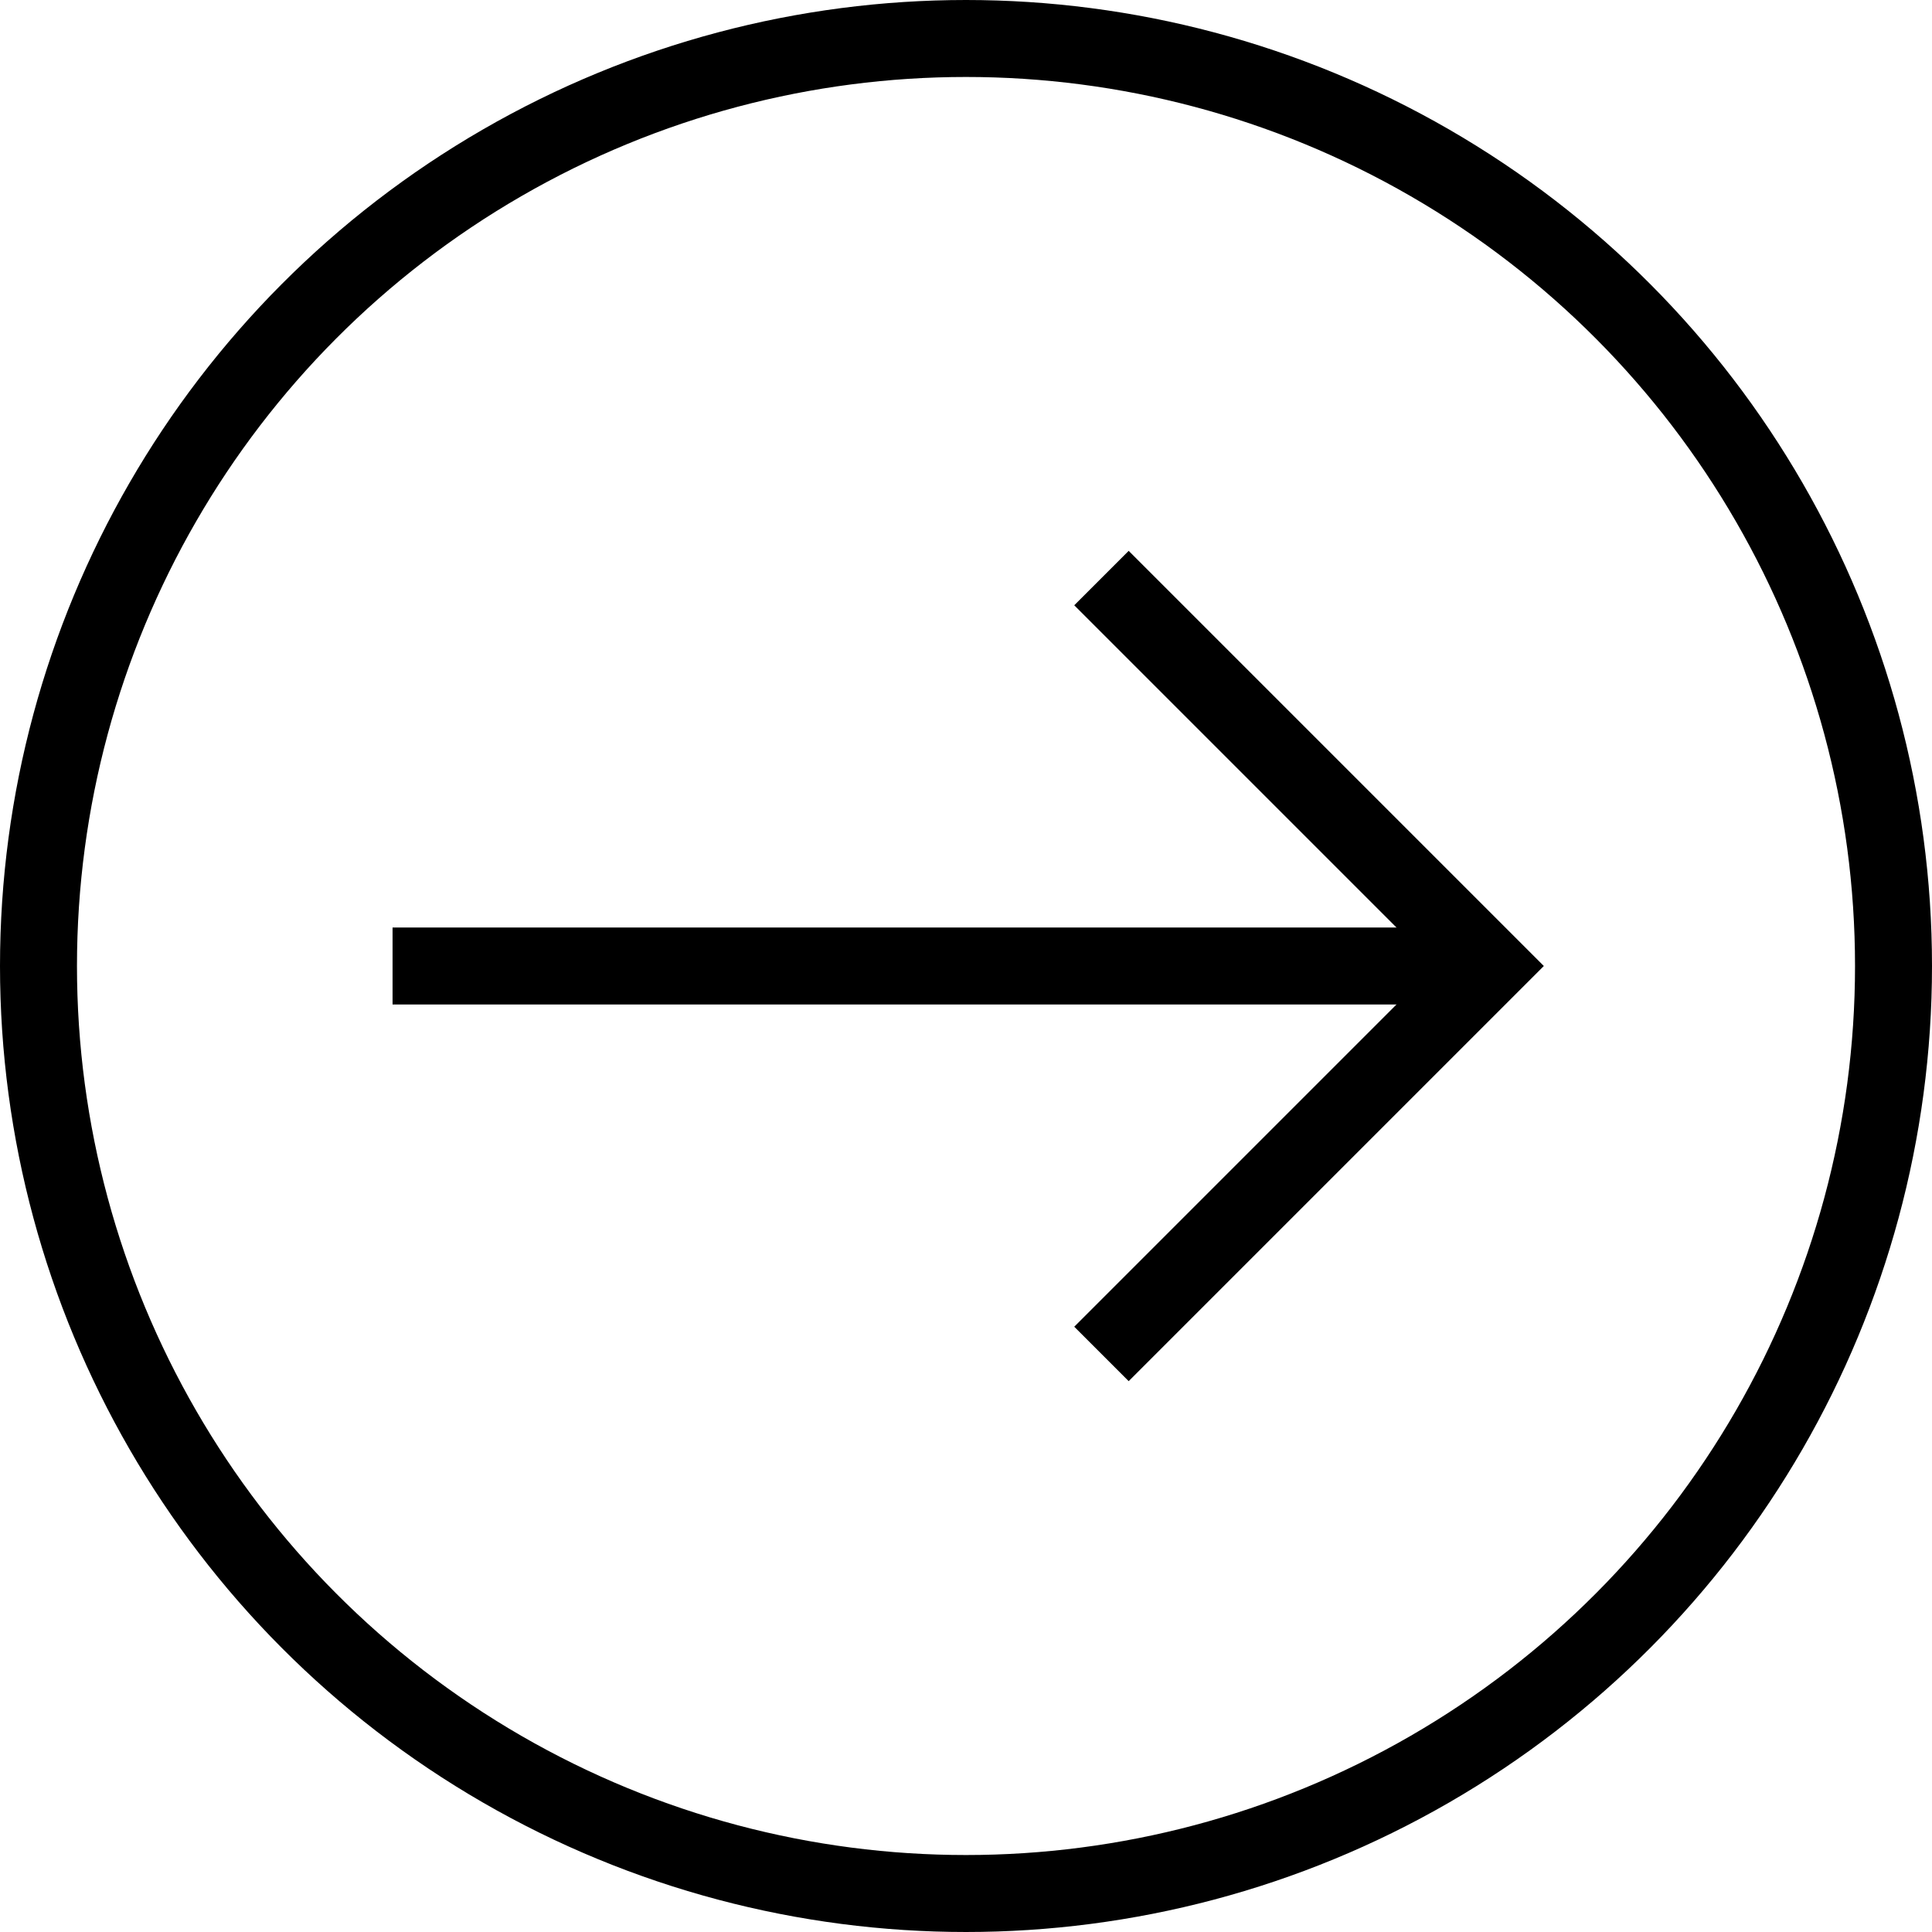
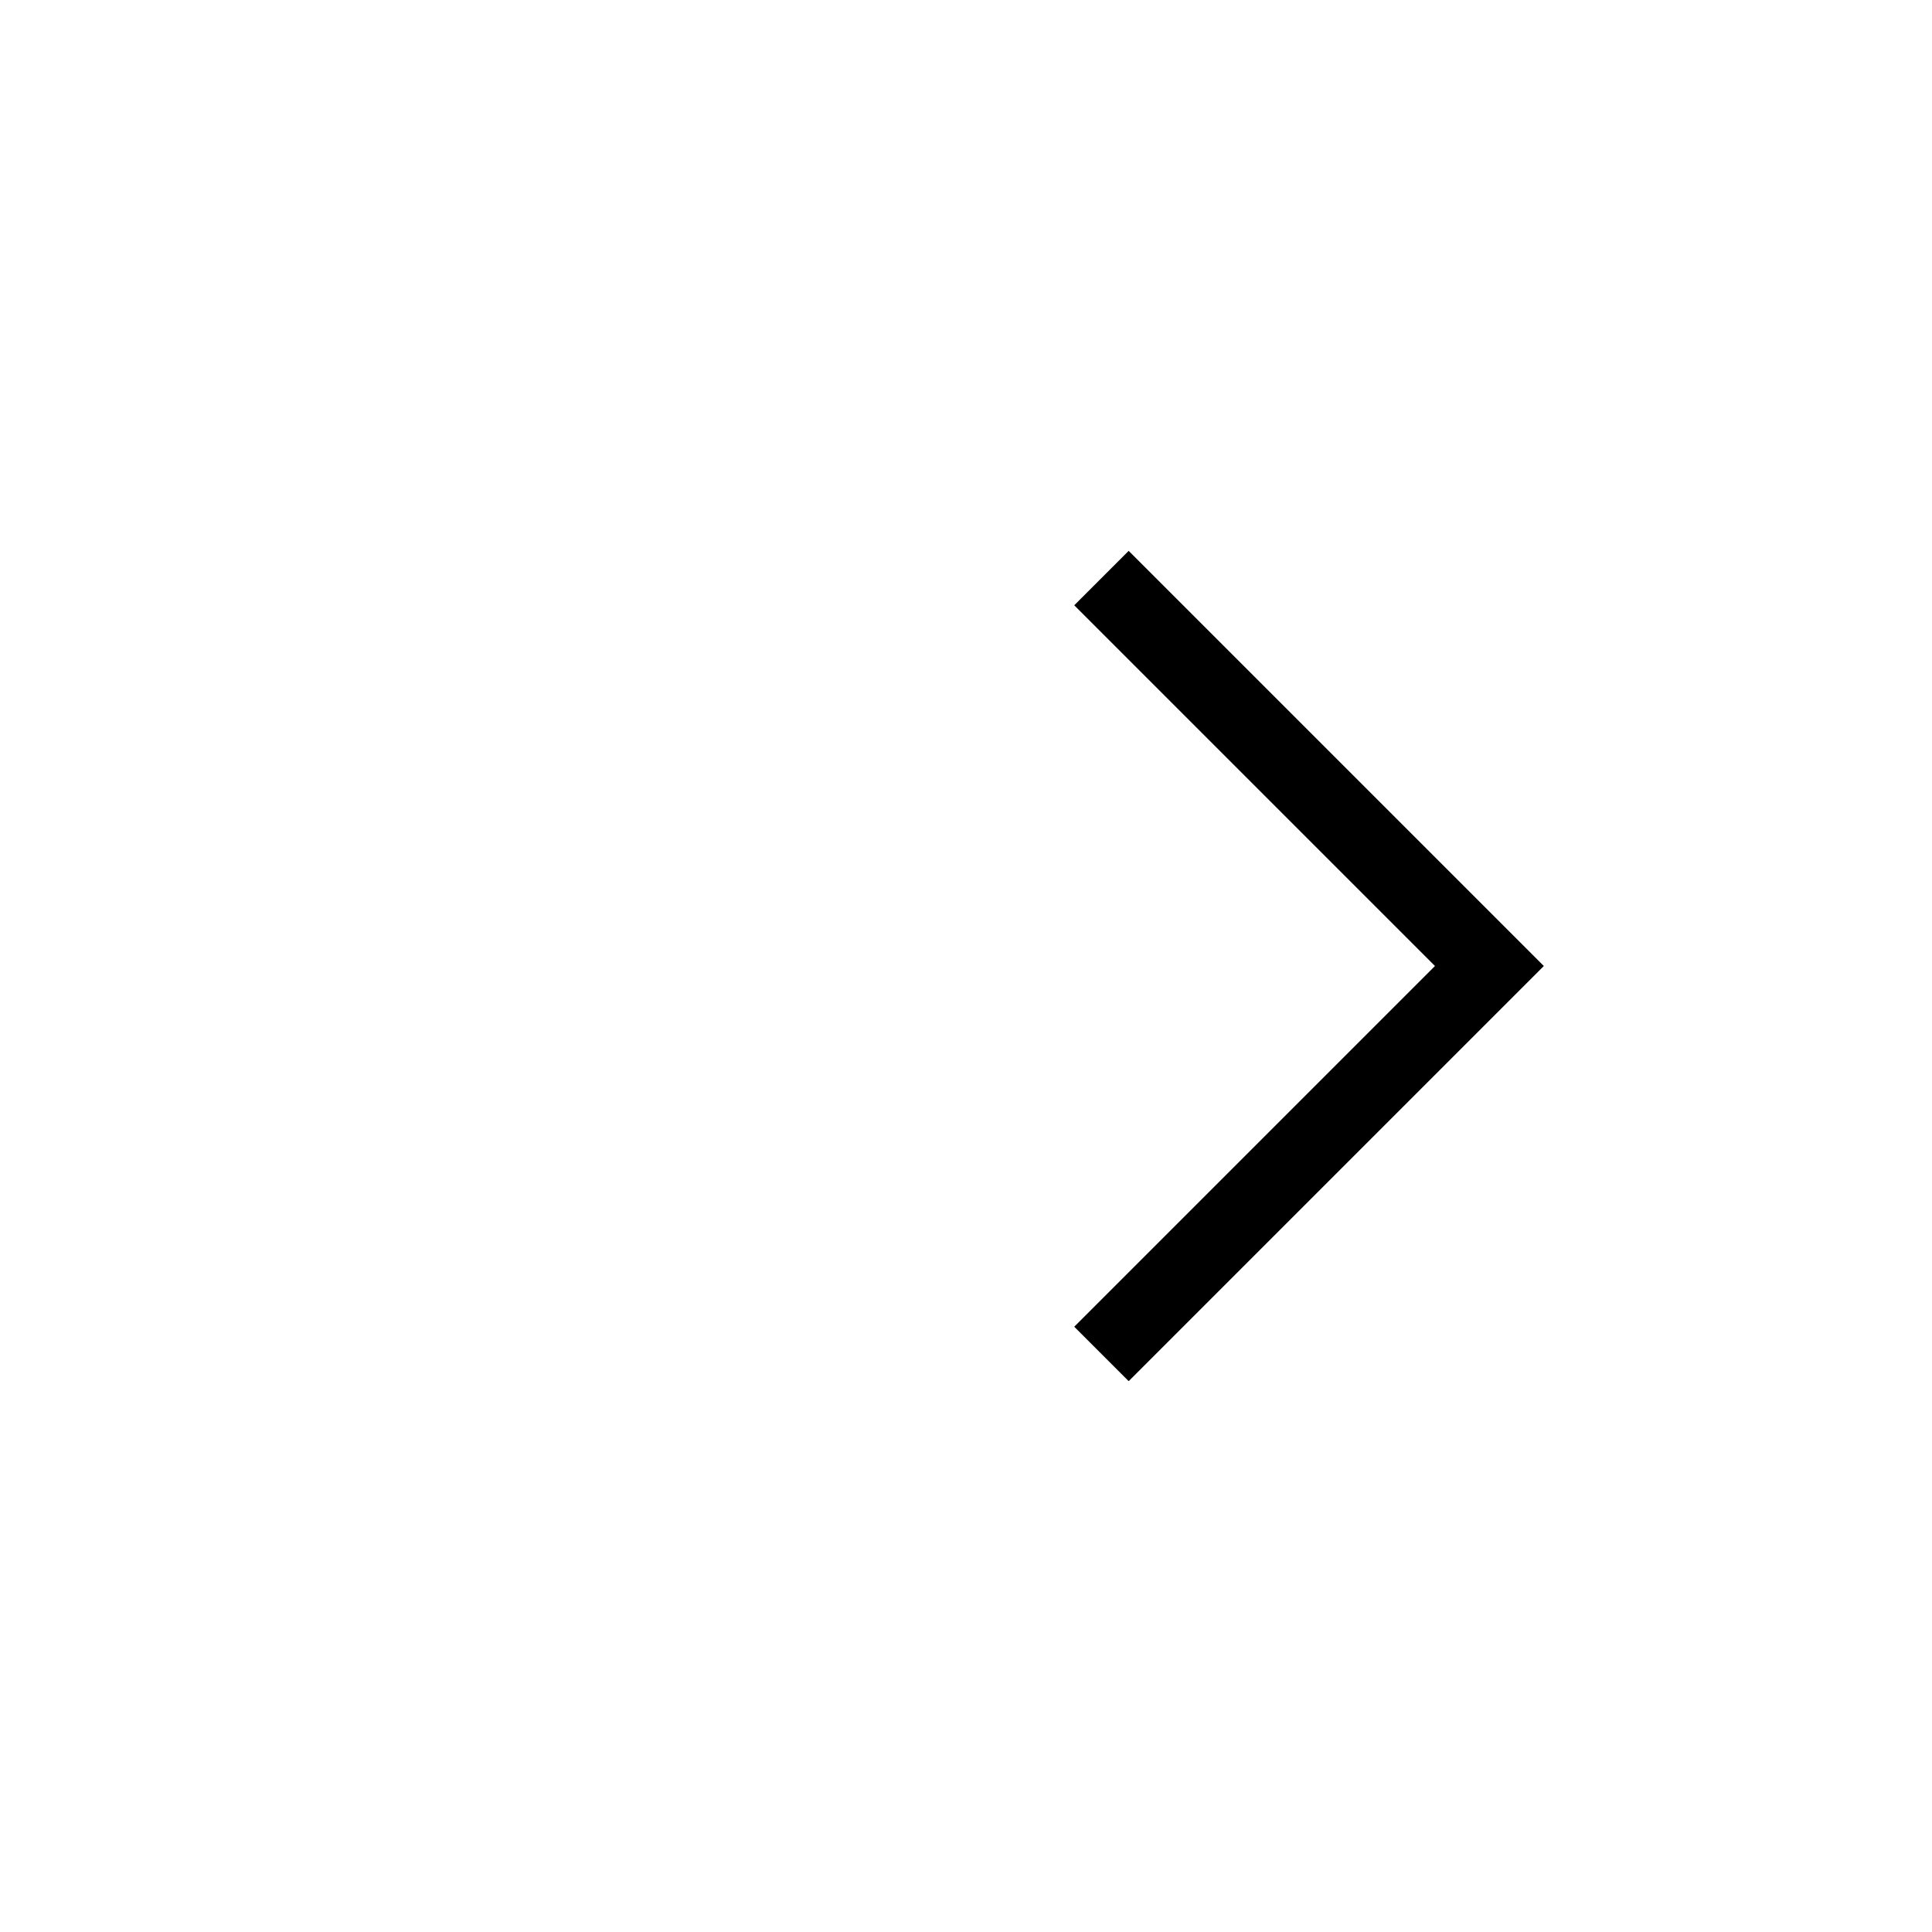
<svg xmlns="http://www.w3.org/2000/svg" viewBox="0 0 50.2 50.2">
  <defs>
    <style>.cls-1{fill:none;stroke:#000;stroke-miterlimit:10;stroke-width:2px;}</style>
  </defs>
  <g id="Слой_2" data-name="Слой 2">
    <g id="Слой_1-2" data-name="Слой 1">
-       <line class="cls-1" x1="10.2" y1="25.1" x2="38.7" y2="25.1" />
-       <circle class="cls-1" cx="25.1" cy="25.1" r="24.1" />
      <polyline class="cls-1" points="28.62 15.02 38.7 25.1 28.62 35.18" />
    </g>
  </g>
</svg>